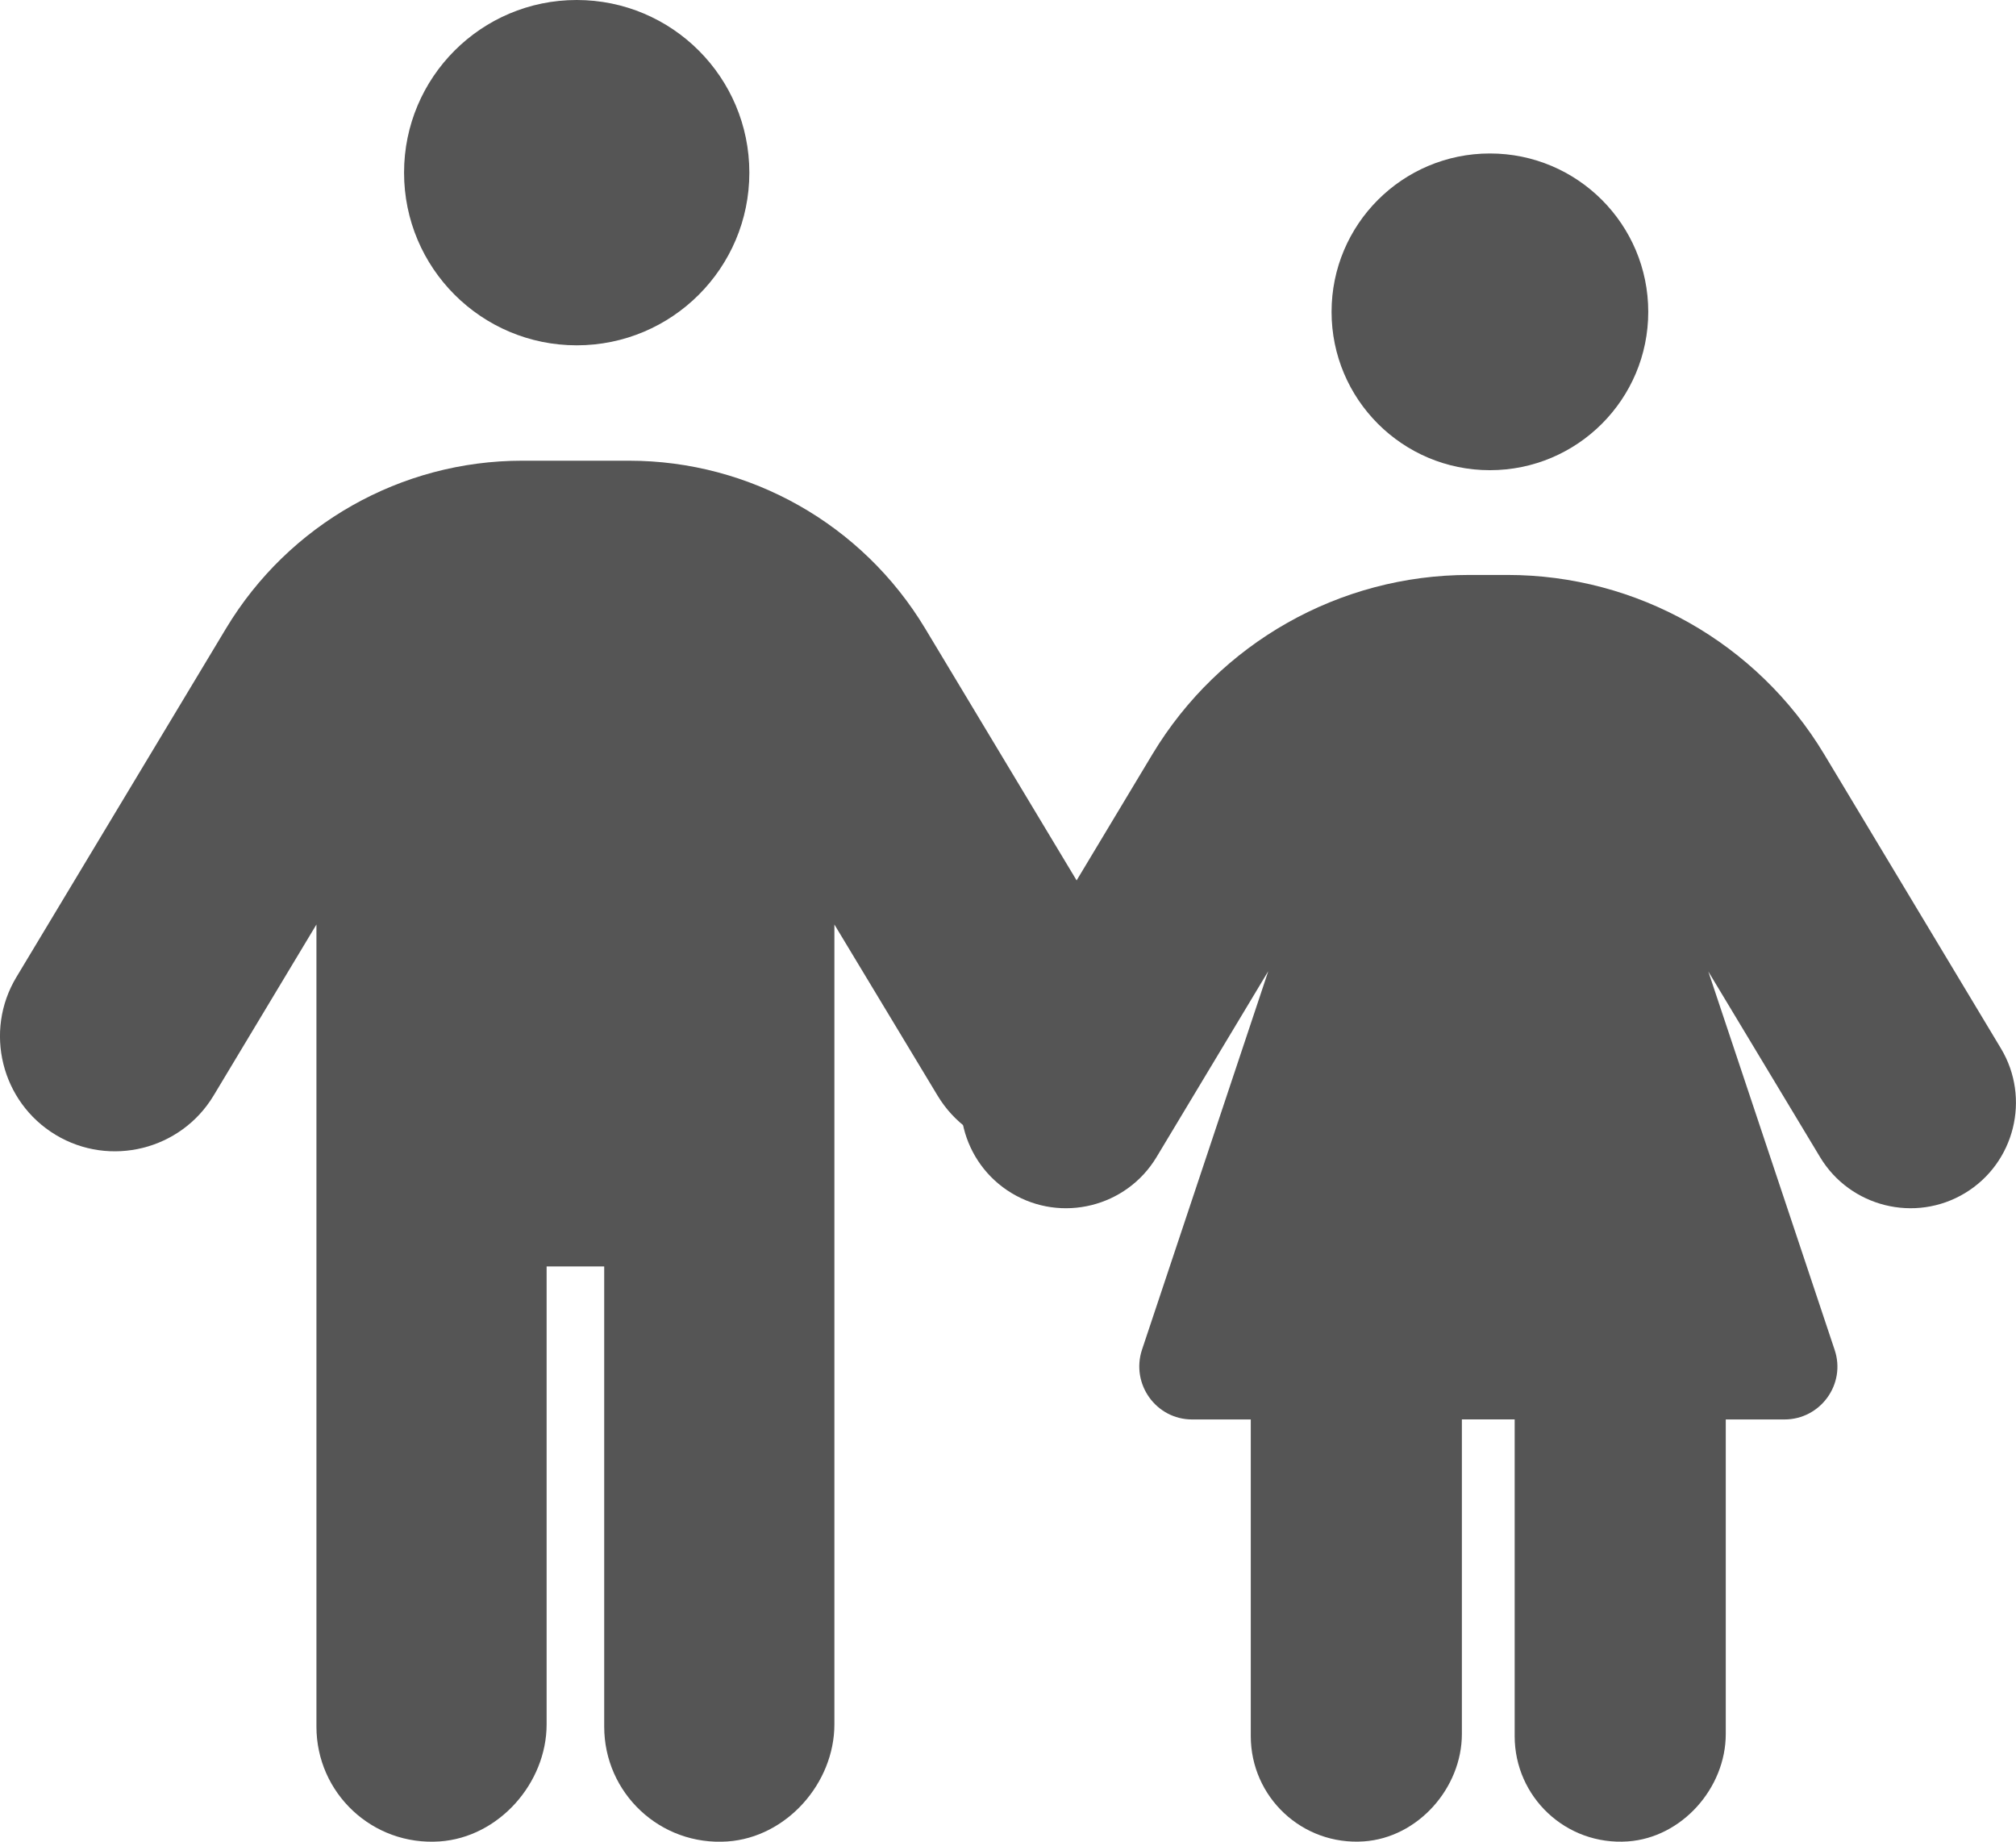
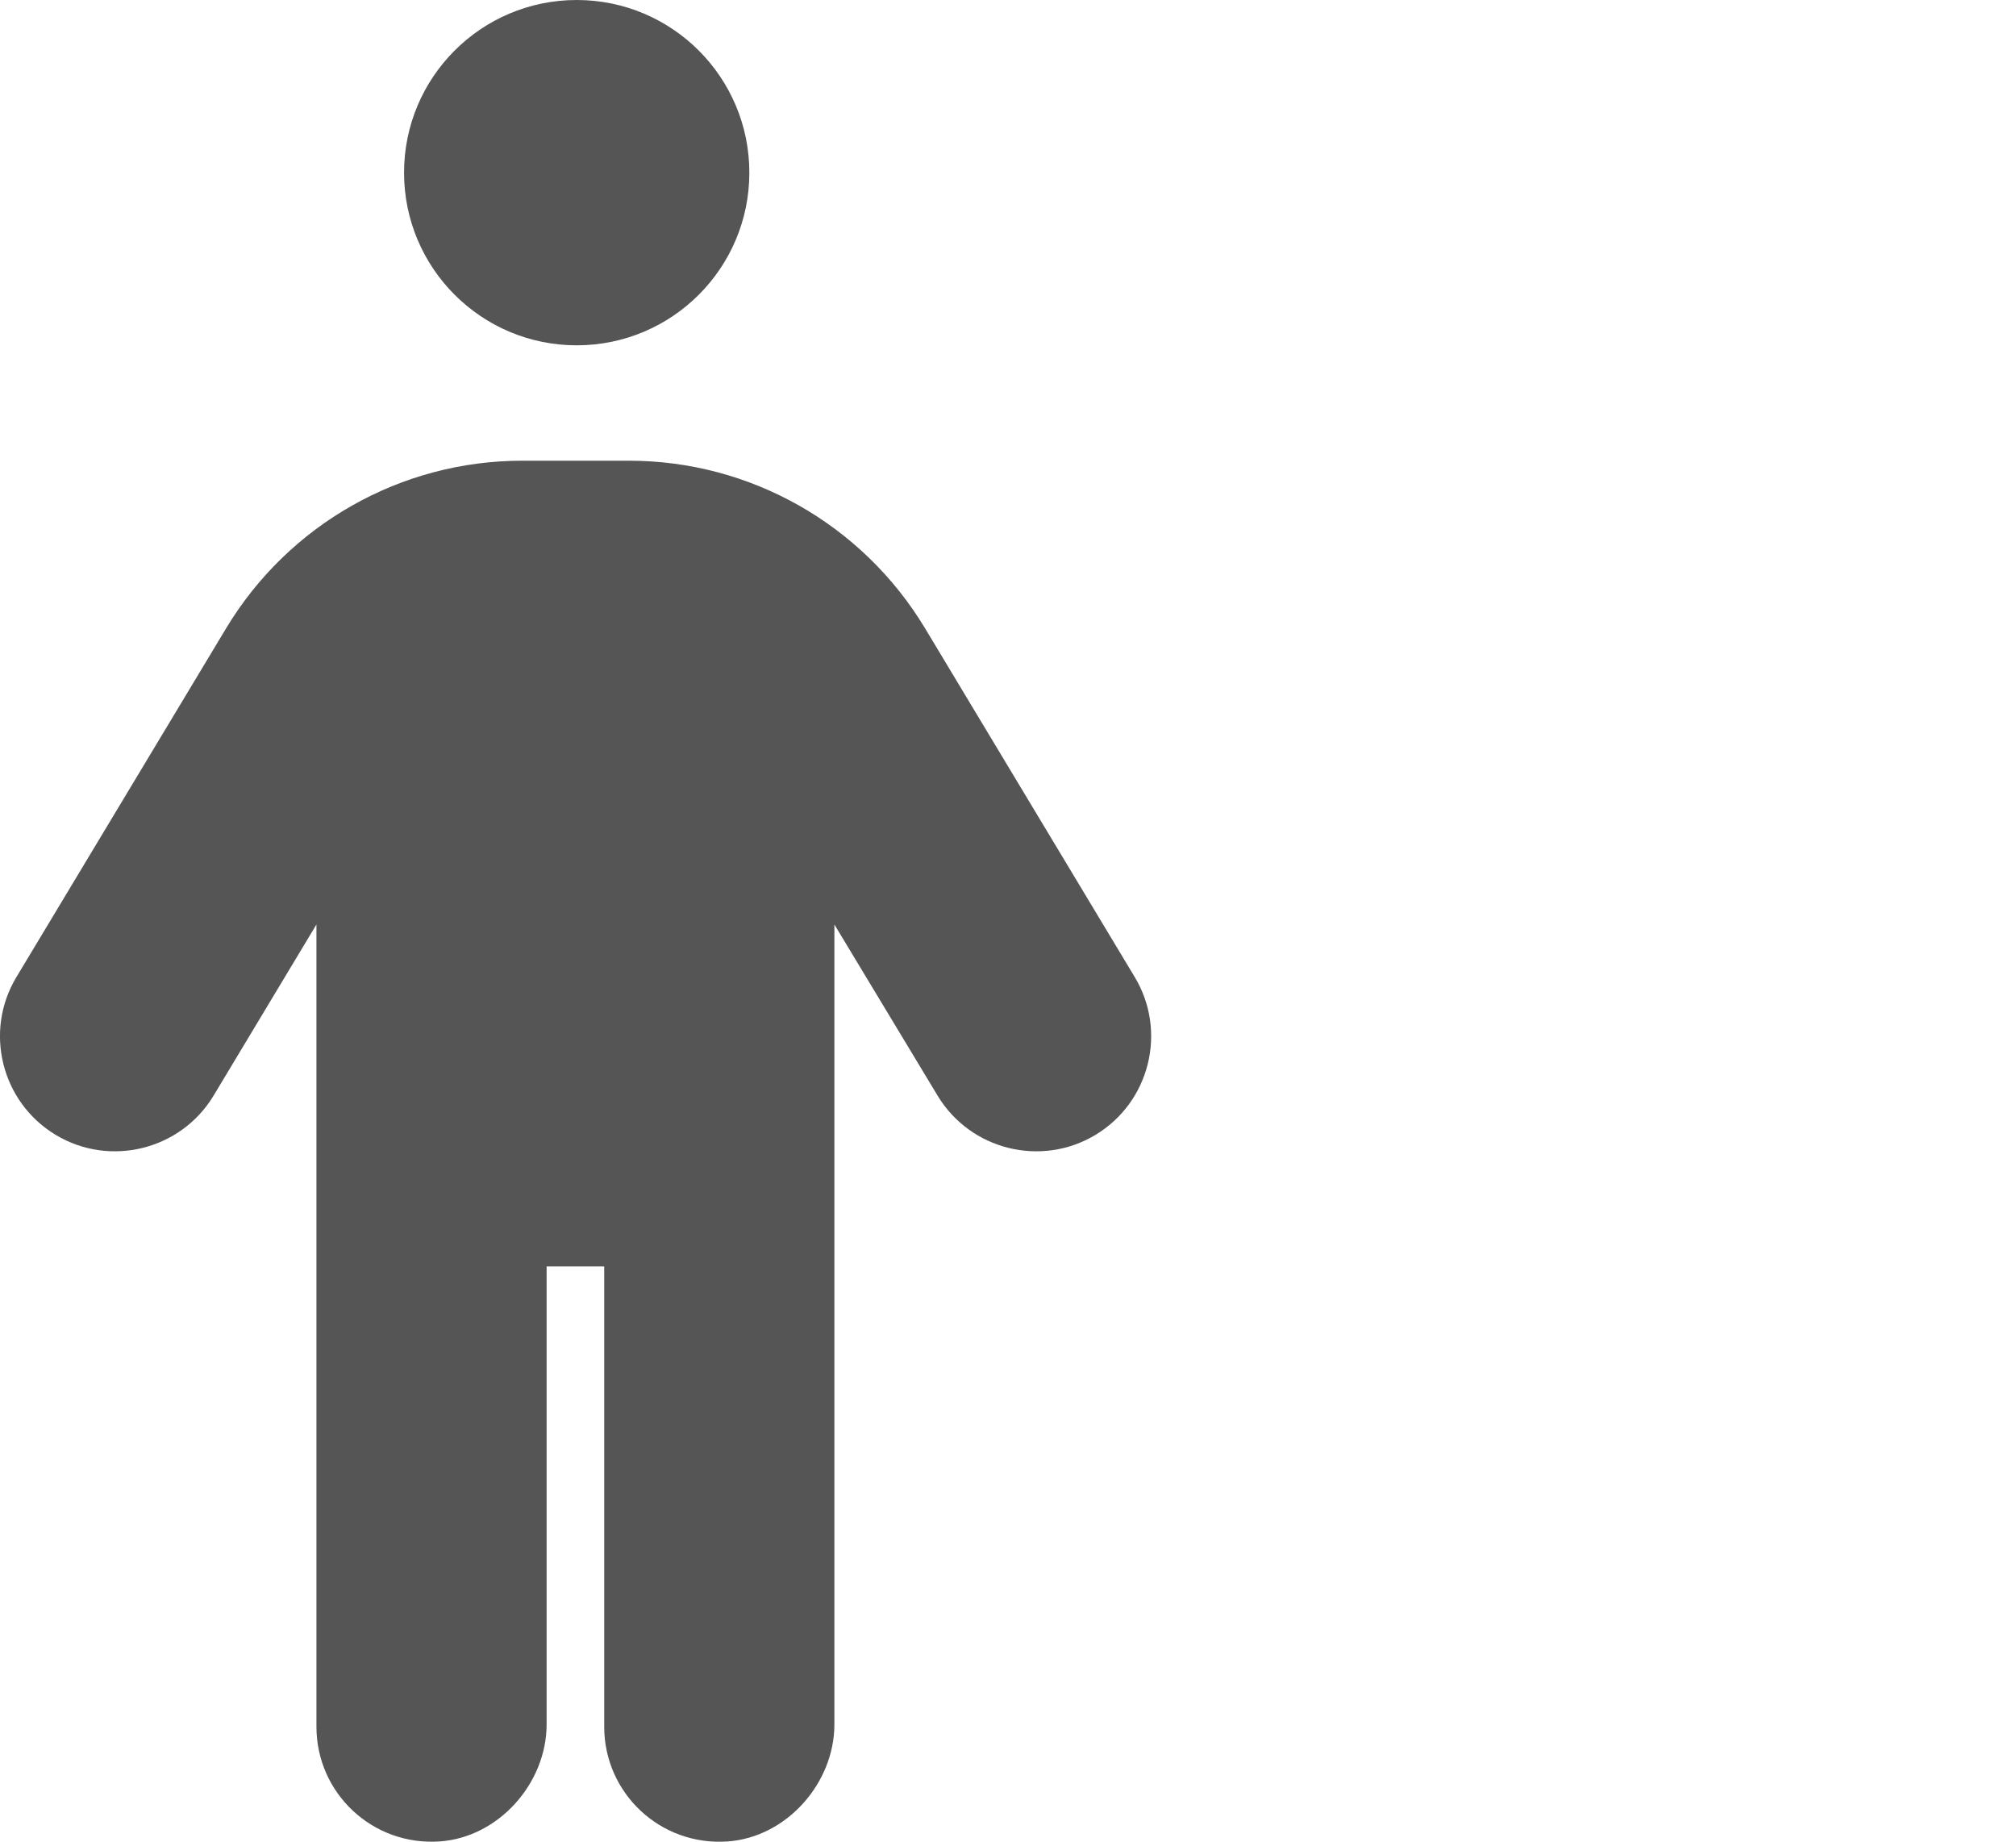
<svg xmlns="http://www.w3.org/2000/svg" id="a" width="656.85" height="600" viewBox="0 0 656.85 600">
-   <path d="m485.44,50c28.49,0,51.59,23.1,51.59,51.59s-23.1,51.59-51.59,51.59-51.59-23.1-51.59-51.59,23.1-51.59,51.59-51.59Zm-77.9,412.44h-19.13c-11.71,0-19.99-11.5-16.34-22.68l41.16-123.37-36.43,60.61c-9.78,16.23-30.95,21.49-47.18,11.71-16.23-9.78-21.49-30.95-11.71-47.18l57.6-95.86c21.82-36.22,60.94-58.36,103.17-58.36h12.47c42.24,0,81.35,22.14,103.17,58.36l57.6,95.86c9.78,16.23,4.51,37.4-11.71,47.18-16.23,9.78-37.4,4.51-47.18-11.71l-36.43-60.51,41.16,123.27c3.76,11.18-4.62,22.68-16.34,22.68h-19.13v102.47c0,17.64-14.34,33.79-31.93,35-20.14,1.39-36.85-14.47-36.85-34.31v-103.17h-17.2v102.47c0,17.64-14.34,33.79-31.93,35-20.14,1.39-36.85-14.47-36.85-34.31v-103.17Z" fill="#555" />
  <path d="m131.65,56.25c0-31.07,25.18-56.25,56.25-56.25s56.25,25.18,56.25,56.25-25.18,56.25-56.25,56.25-56.25-25.18-56.25-56.25Zm46.45,356.33v149.16c0,19.23-15.63,36.84-34.82,38.17-21.96,1.52-40.18-15.77-40.18-37.39v-261.33l-33.52,55.76c-10.66,17.69-33.75,23.43-51.45,12.77-17.7-10.66-23.44-33.74-12.77-51.42l68.32-113.62c20.39-33.85,56.95-54.59,96.45-54.59h34.81c39.49,0,76.06,20.73,96.45,54.59l68.32,113.62c10.66,17.69,4.92,40.76-12.77,51.42-17.7,10.66-40.78,4.92-51.45-12.77l-33.63-55.76v260.56c0,19.23-15.63,36.84-34.82,38.17-21.96,1.52-40.18-15.77-40.18-37.39v-149.94h-18.75Z" fill="#555" />
</svg>